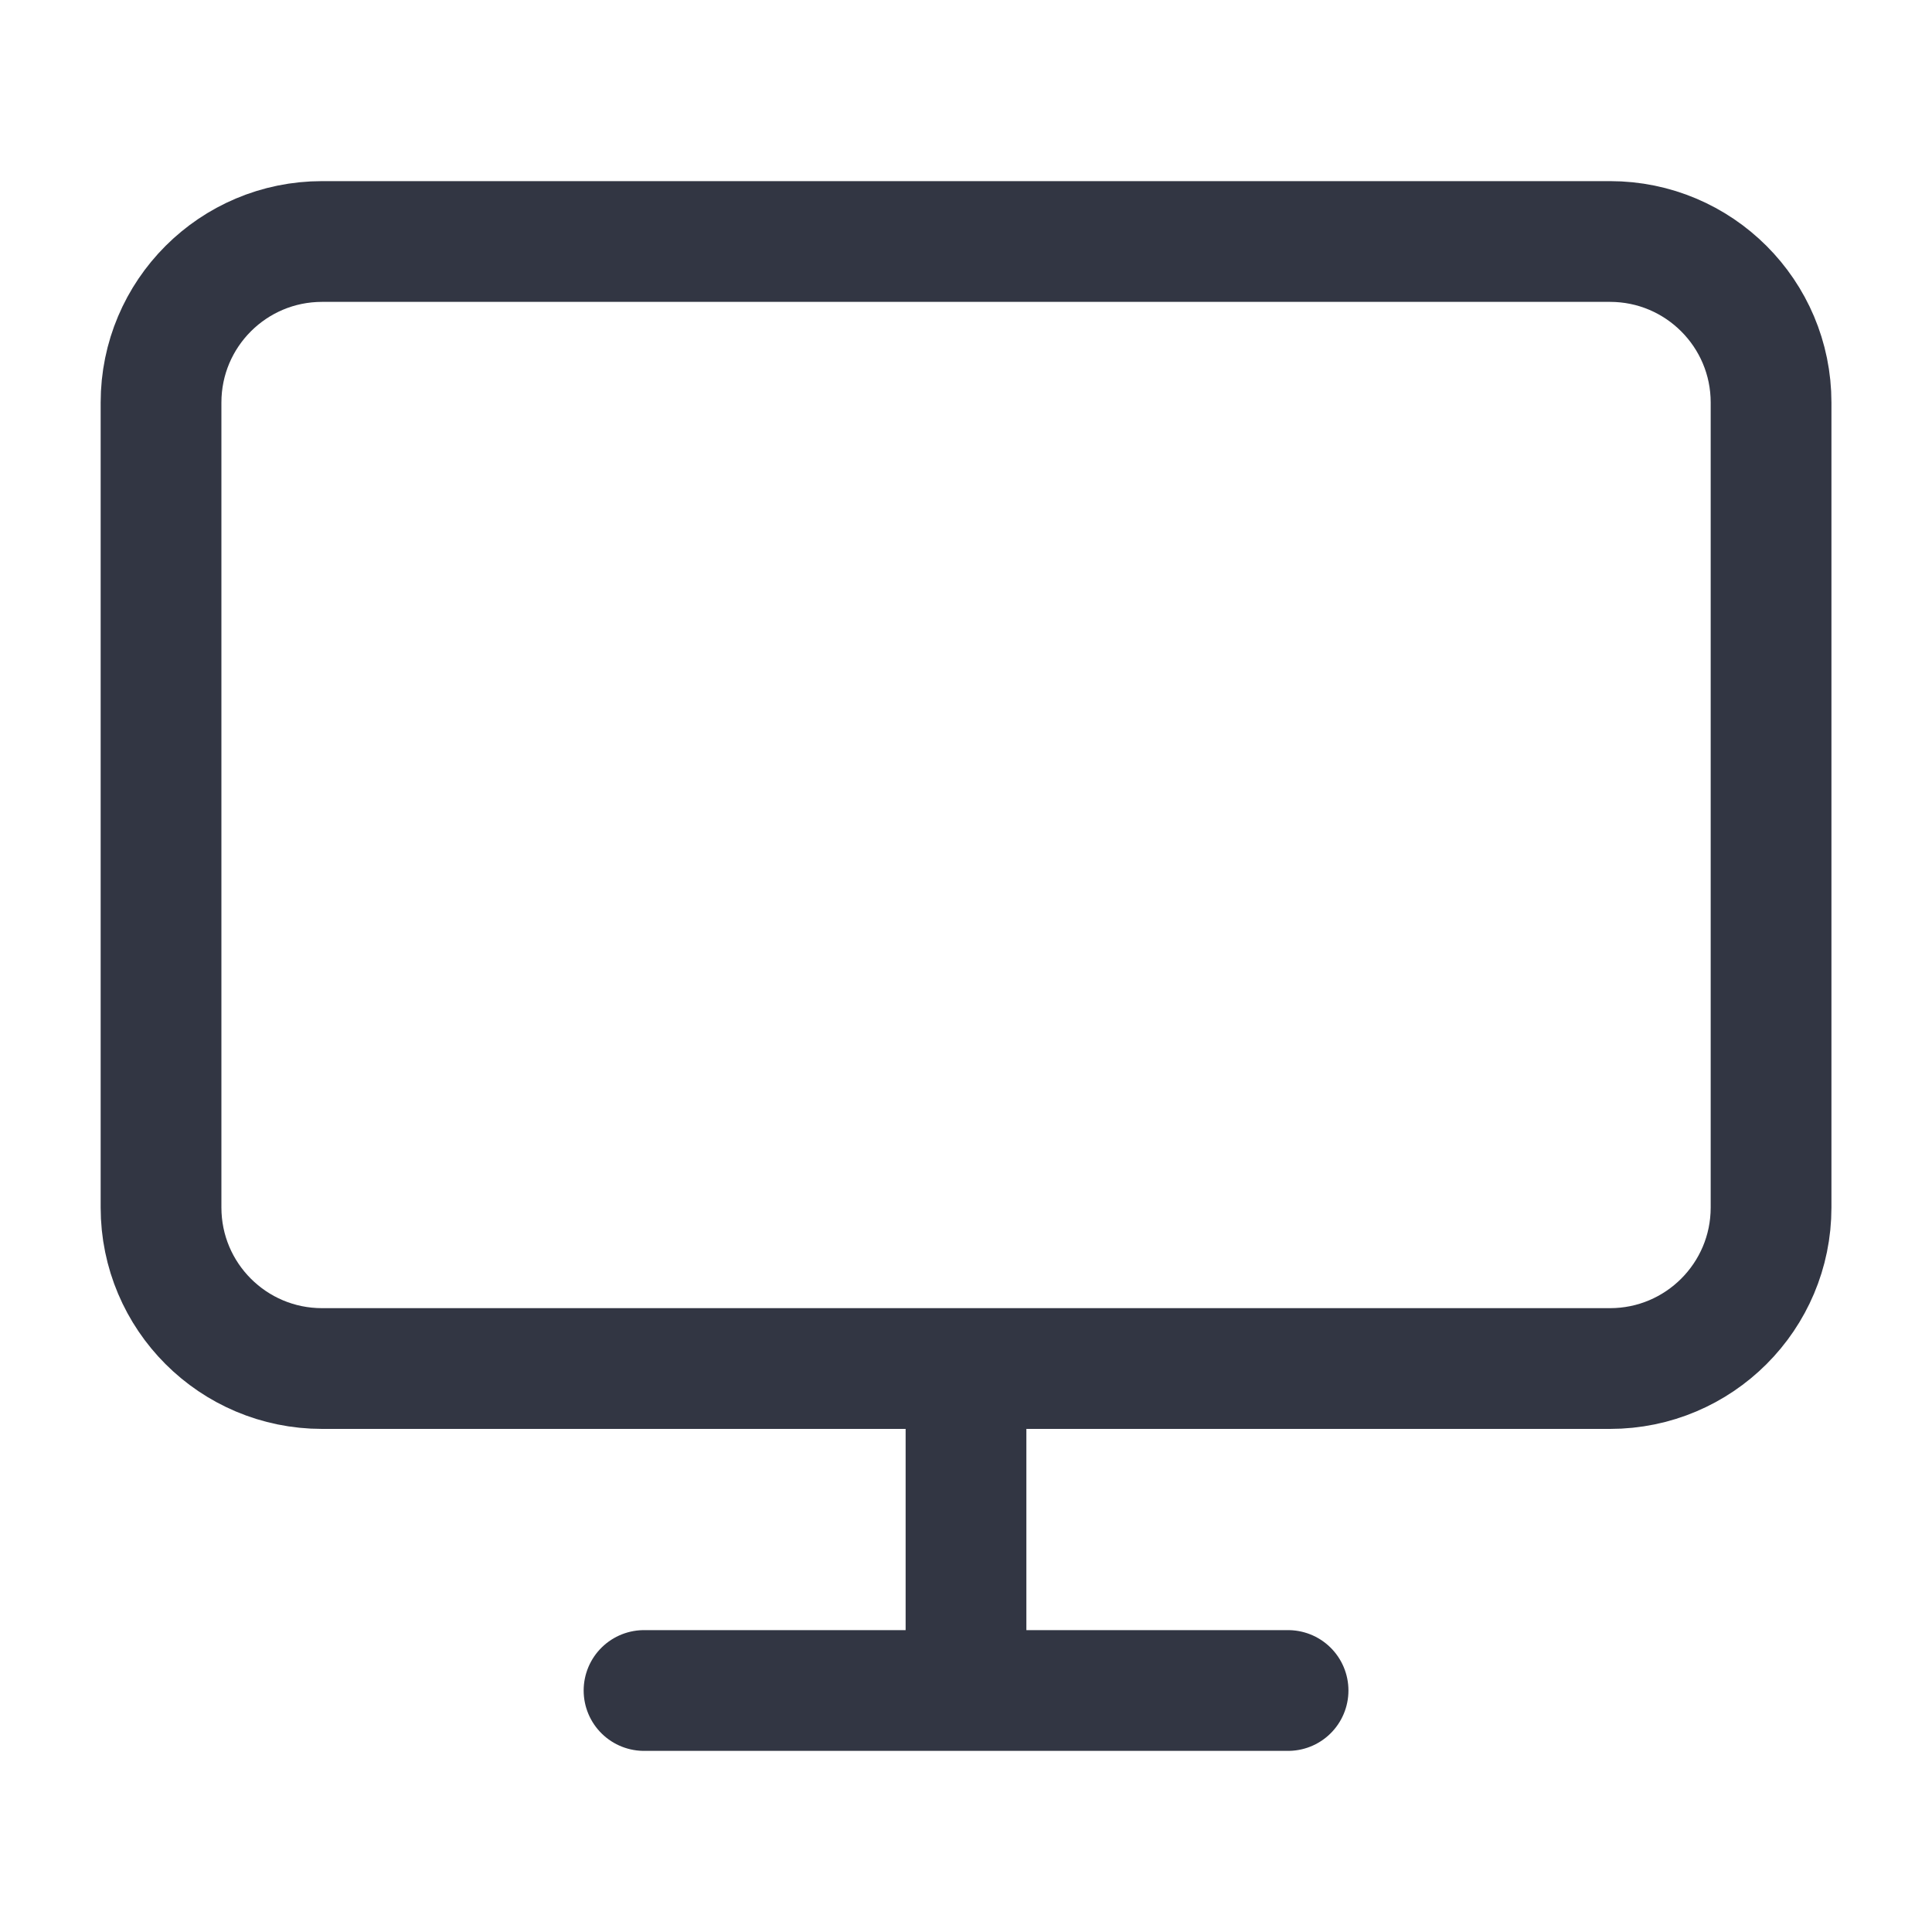
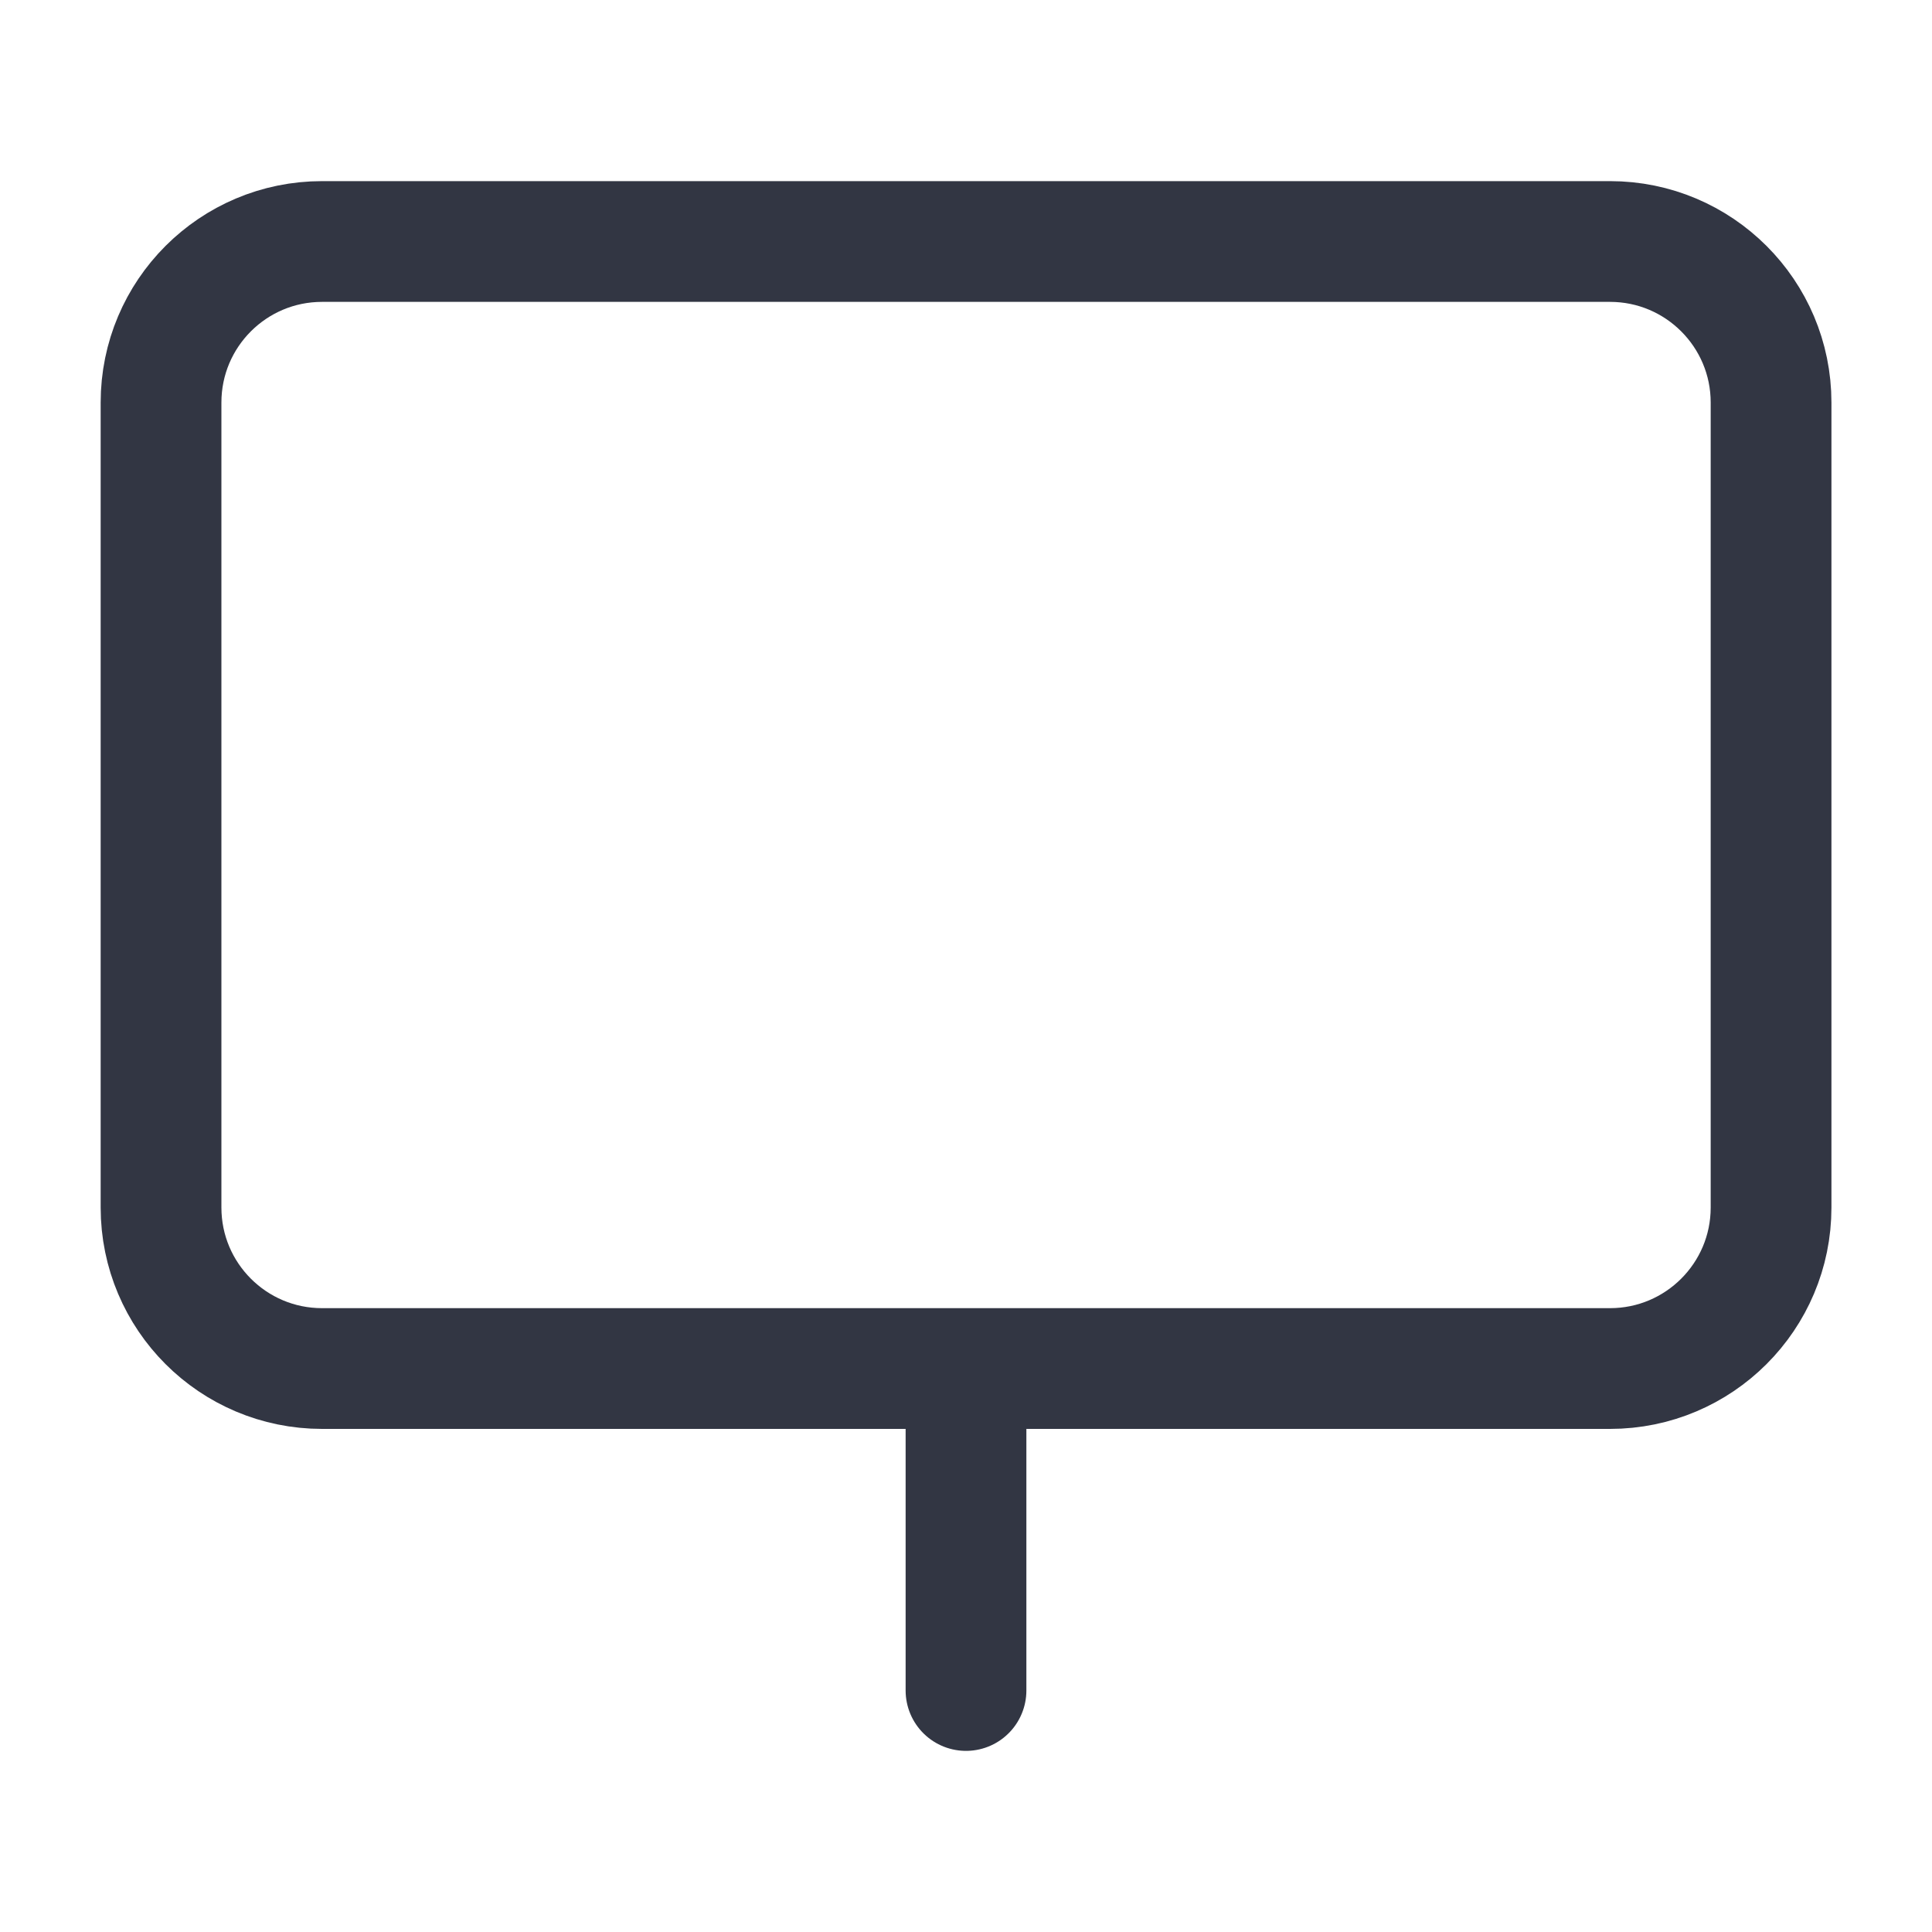
<svg xmlns="http://www.w3.org/2000/svg" width="20" height="20" viewBox="0 0 20 20" fill="none">
-   <path d="M6.667 17.5H13.334M10 14.167V17.5M3.334 2.5H16.667C17.587 2.5 18.334 3.246 18.334 4.167V12.5C18.334 13.421 17.587 14.167 16.667 14.167H3.334C2.413 14.167 1.667 13.421 1.667 12.5V4.167C1.667 3.246 2.413 2.5 3.334 2.5Z" stroke="#141928" stroke-opacity="0.87" stroke-width="1.25" stroke-linecap="round" stroke-linejoin="round" />
+   <path d="M6.667 17.5M10 14.167V17.5M3.334 2.5H16.667C17.587 2.5 18.334 3.246 18.334 4.167V12.5C18.334 13.421 17.587 14.167 16.667 14.167H3.334C2.413 14.167 1.667 13.421 1.667 12.5V4.167C1.667 3.246 2.413 2.5 3.334 2.5Z" stroke="#141928" stroke-opacity="0.87" stroke-width="1.25" stroke-linecap="round" stroke-linejoin="round" />
</svg>